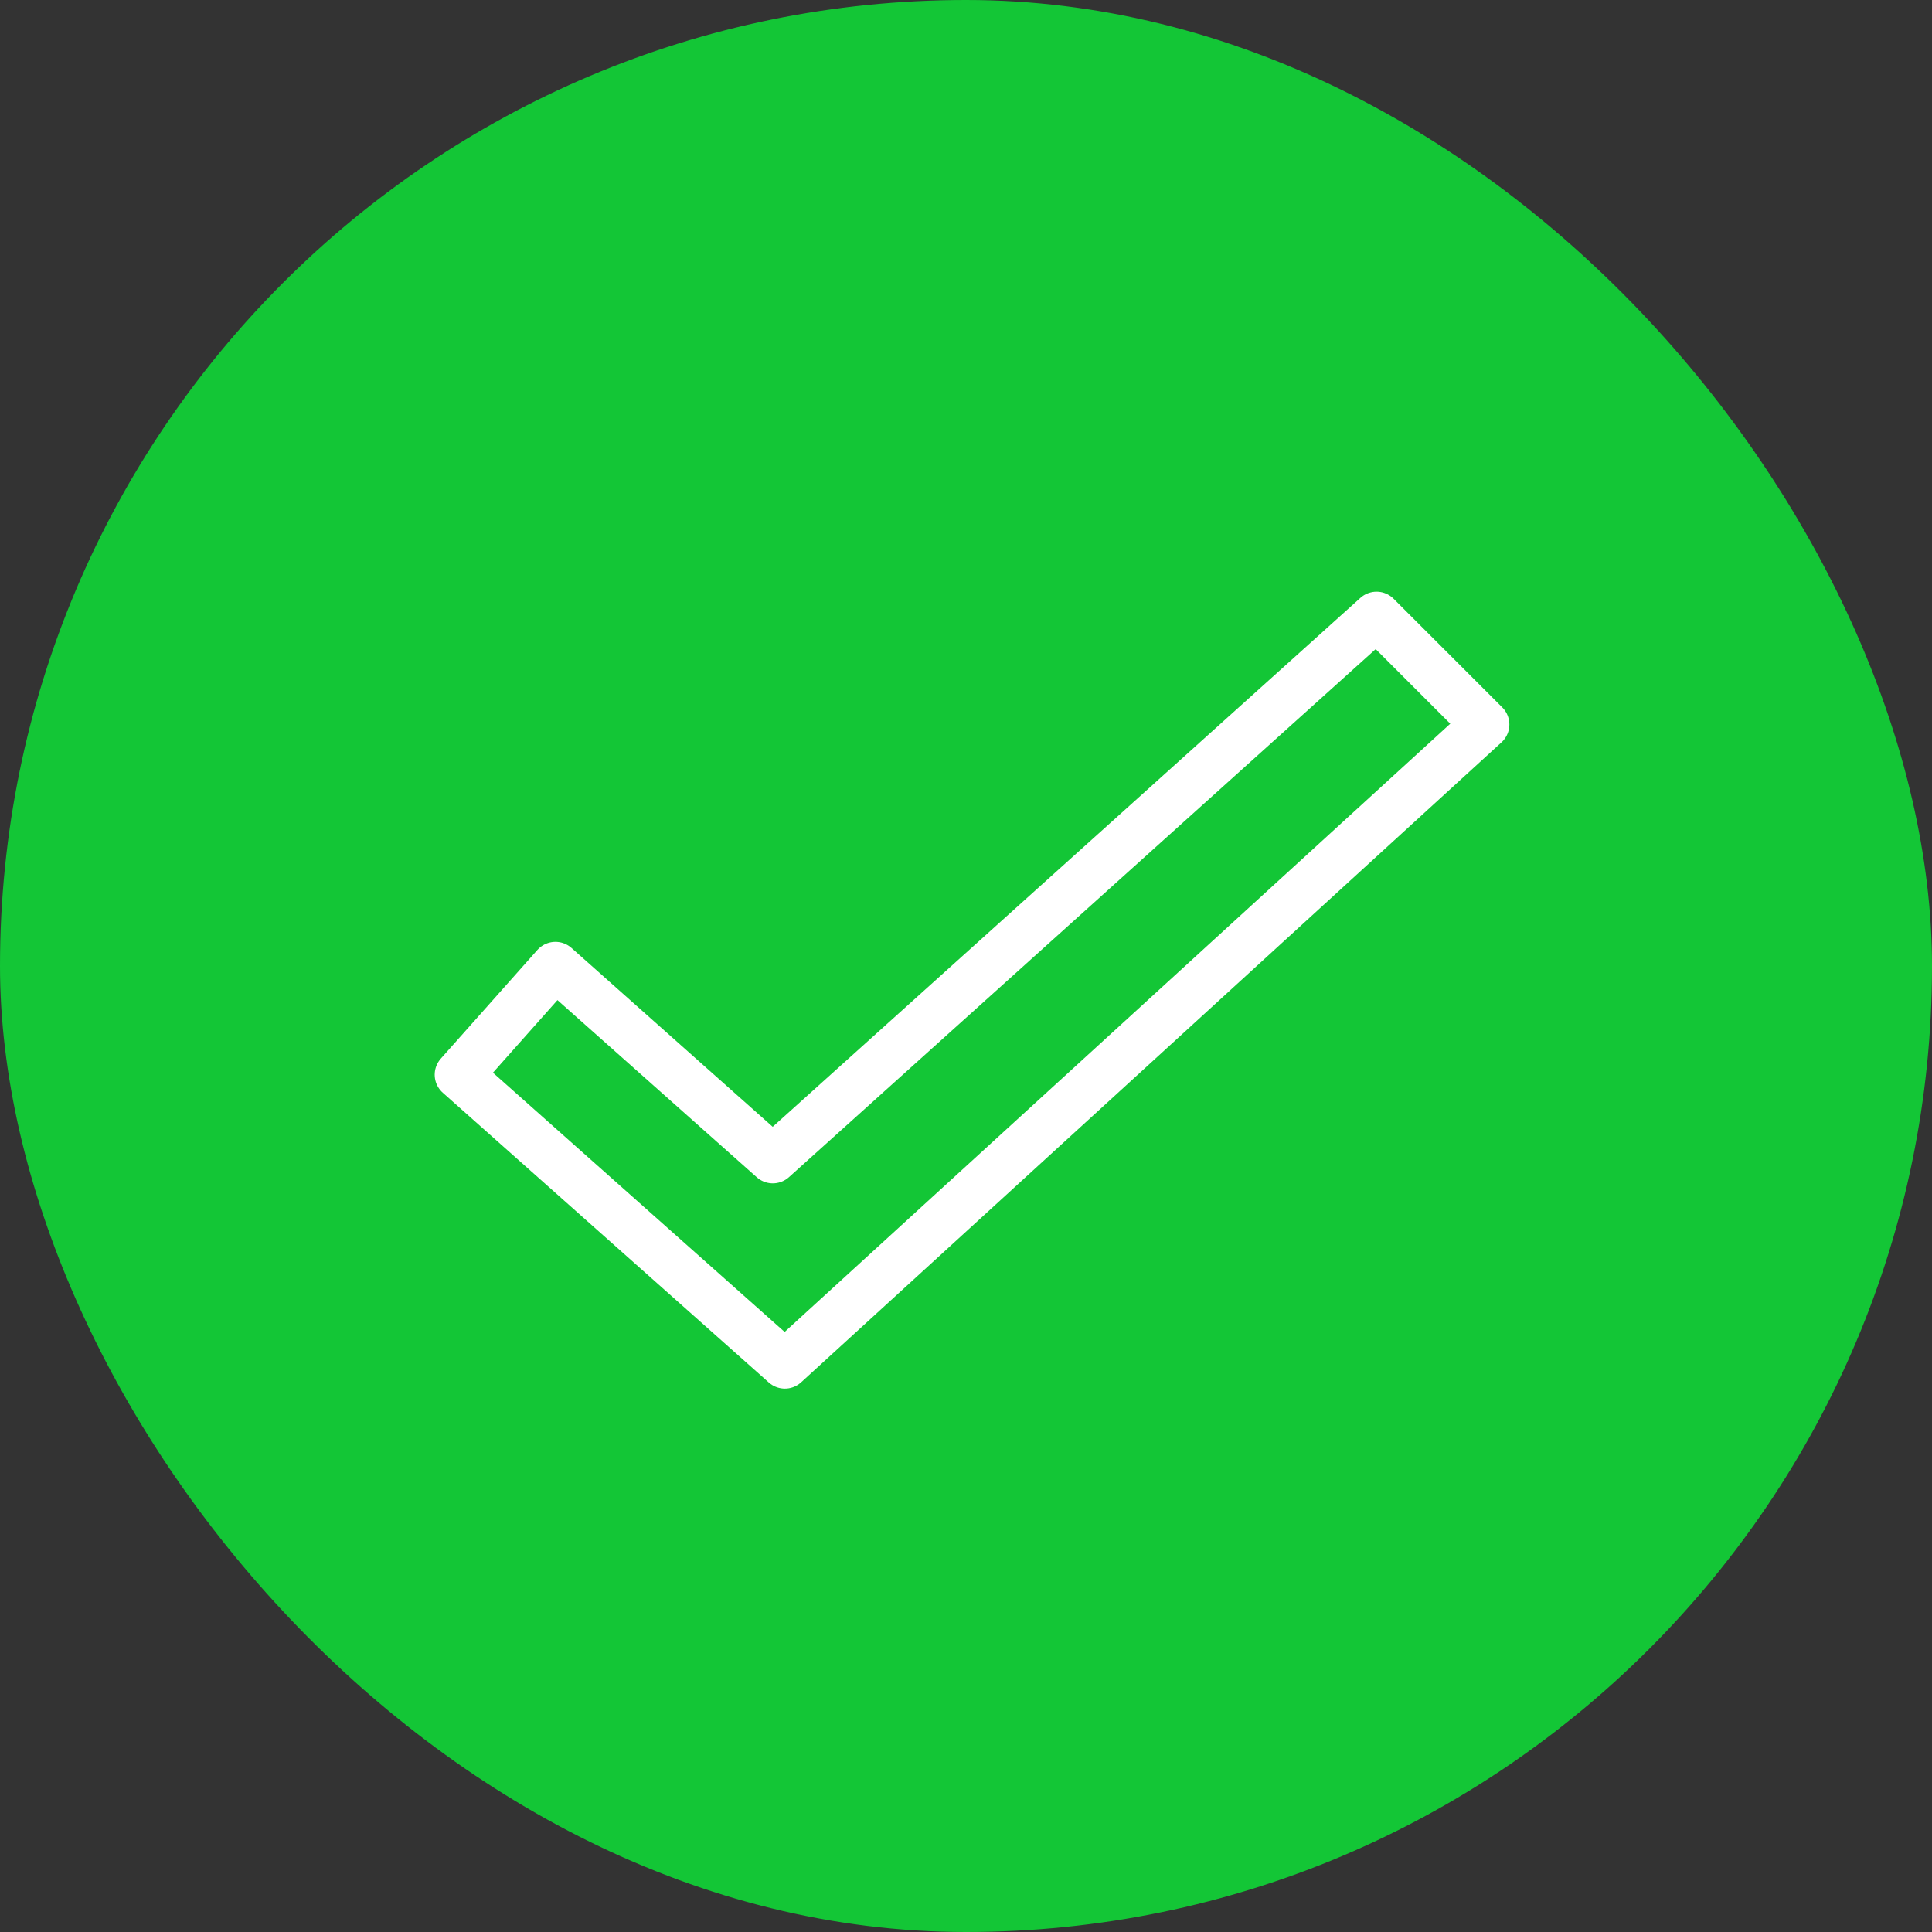
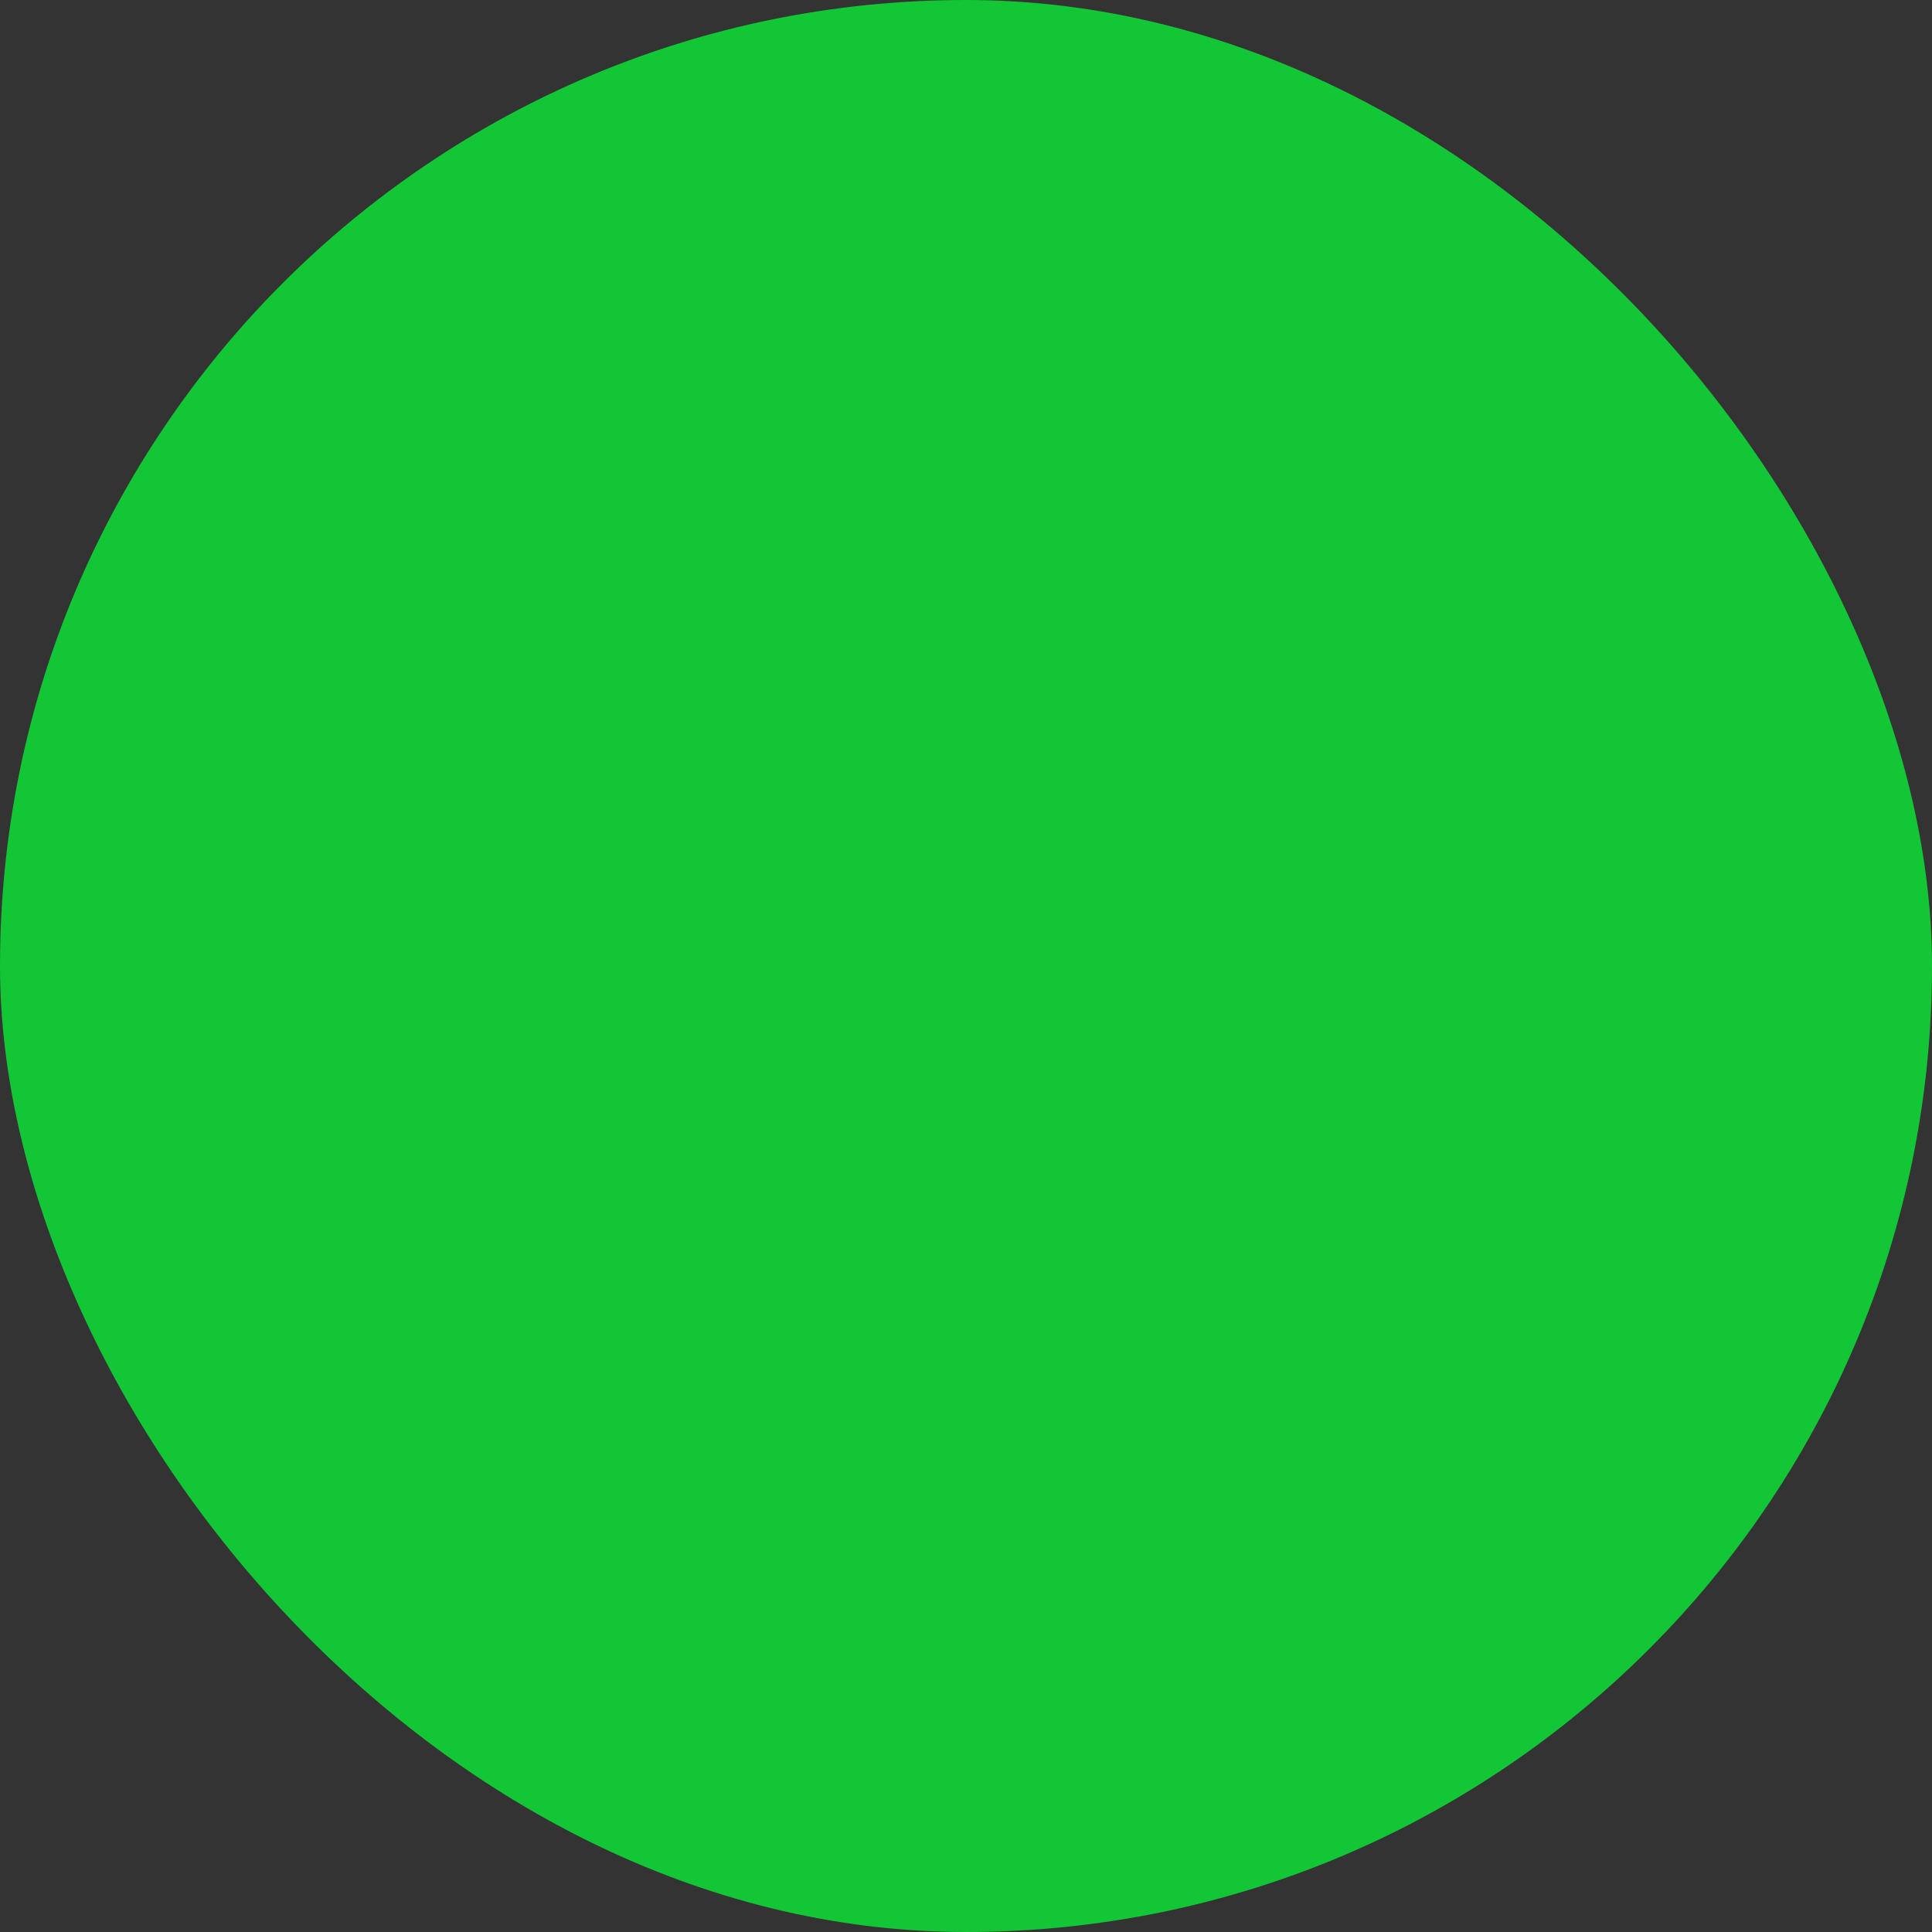
<svg xmlns="http://www.w3.org/2000/svg" width="78" height="78" viewBox="0 0 78 78" fill="none">
  <rect x="0" y="0" width="78" height="78" fill="#333333" stroke="none" />
  <rect width="78" height="78" rx="39" fill="#13C636" />
-   <path d="M18.525 43.388L22.425 39L31.2 46.8L55.575 24.863L59.962 29.25L31.687 55.087L18.525 43.388Z" stroke="white" stroke-width="1.95" stroke-linejoin="round" />
</svg>